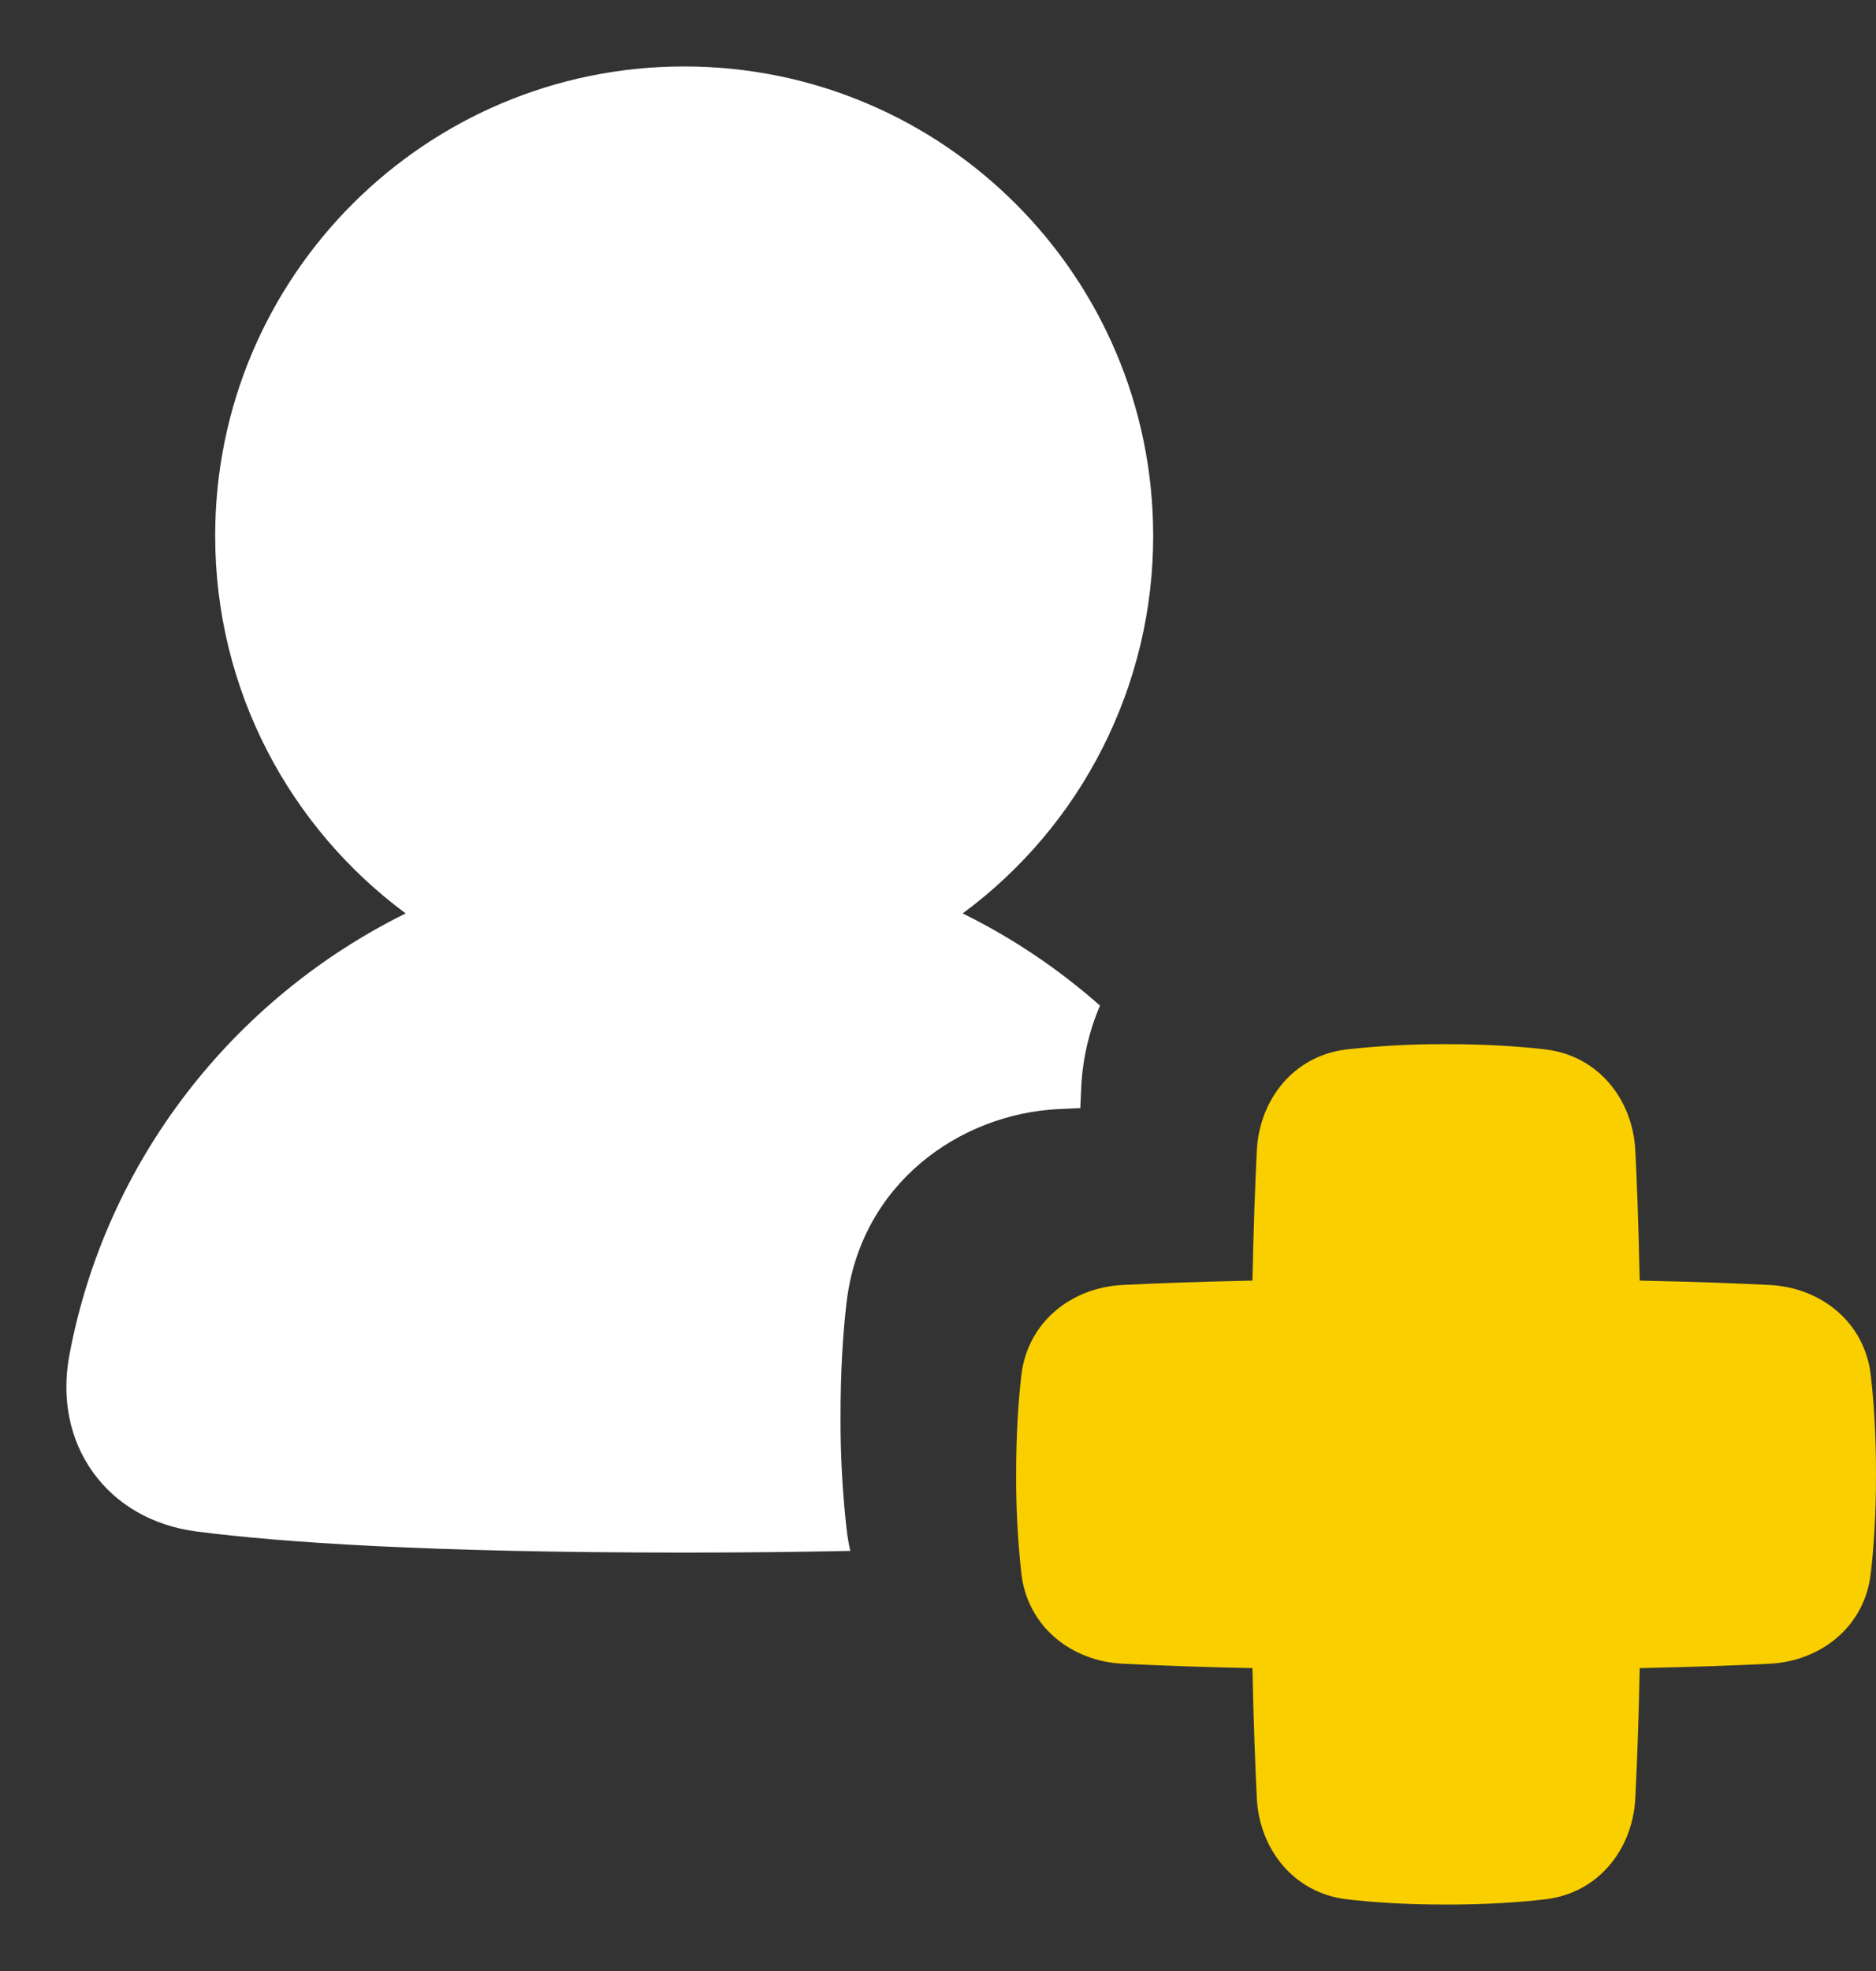
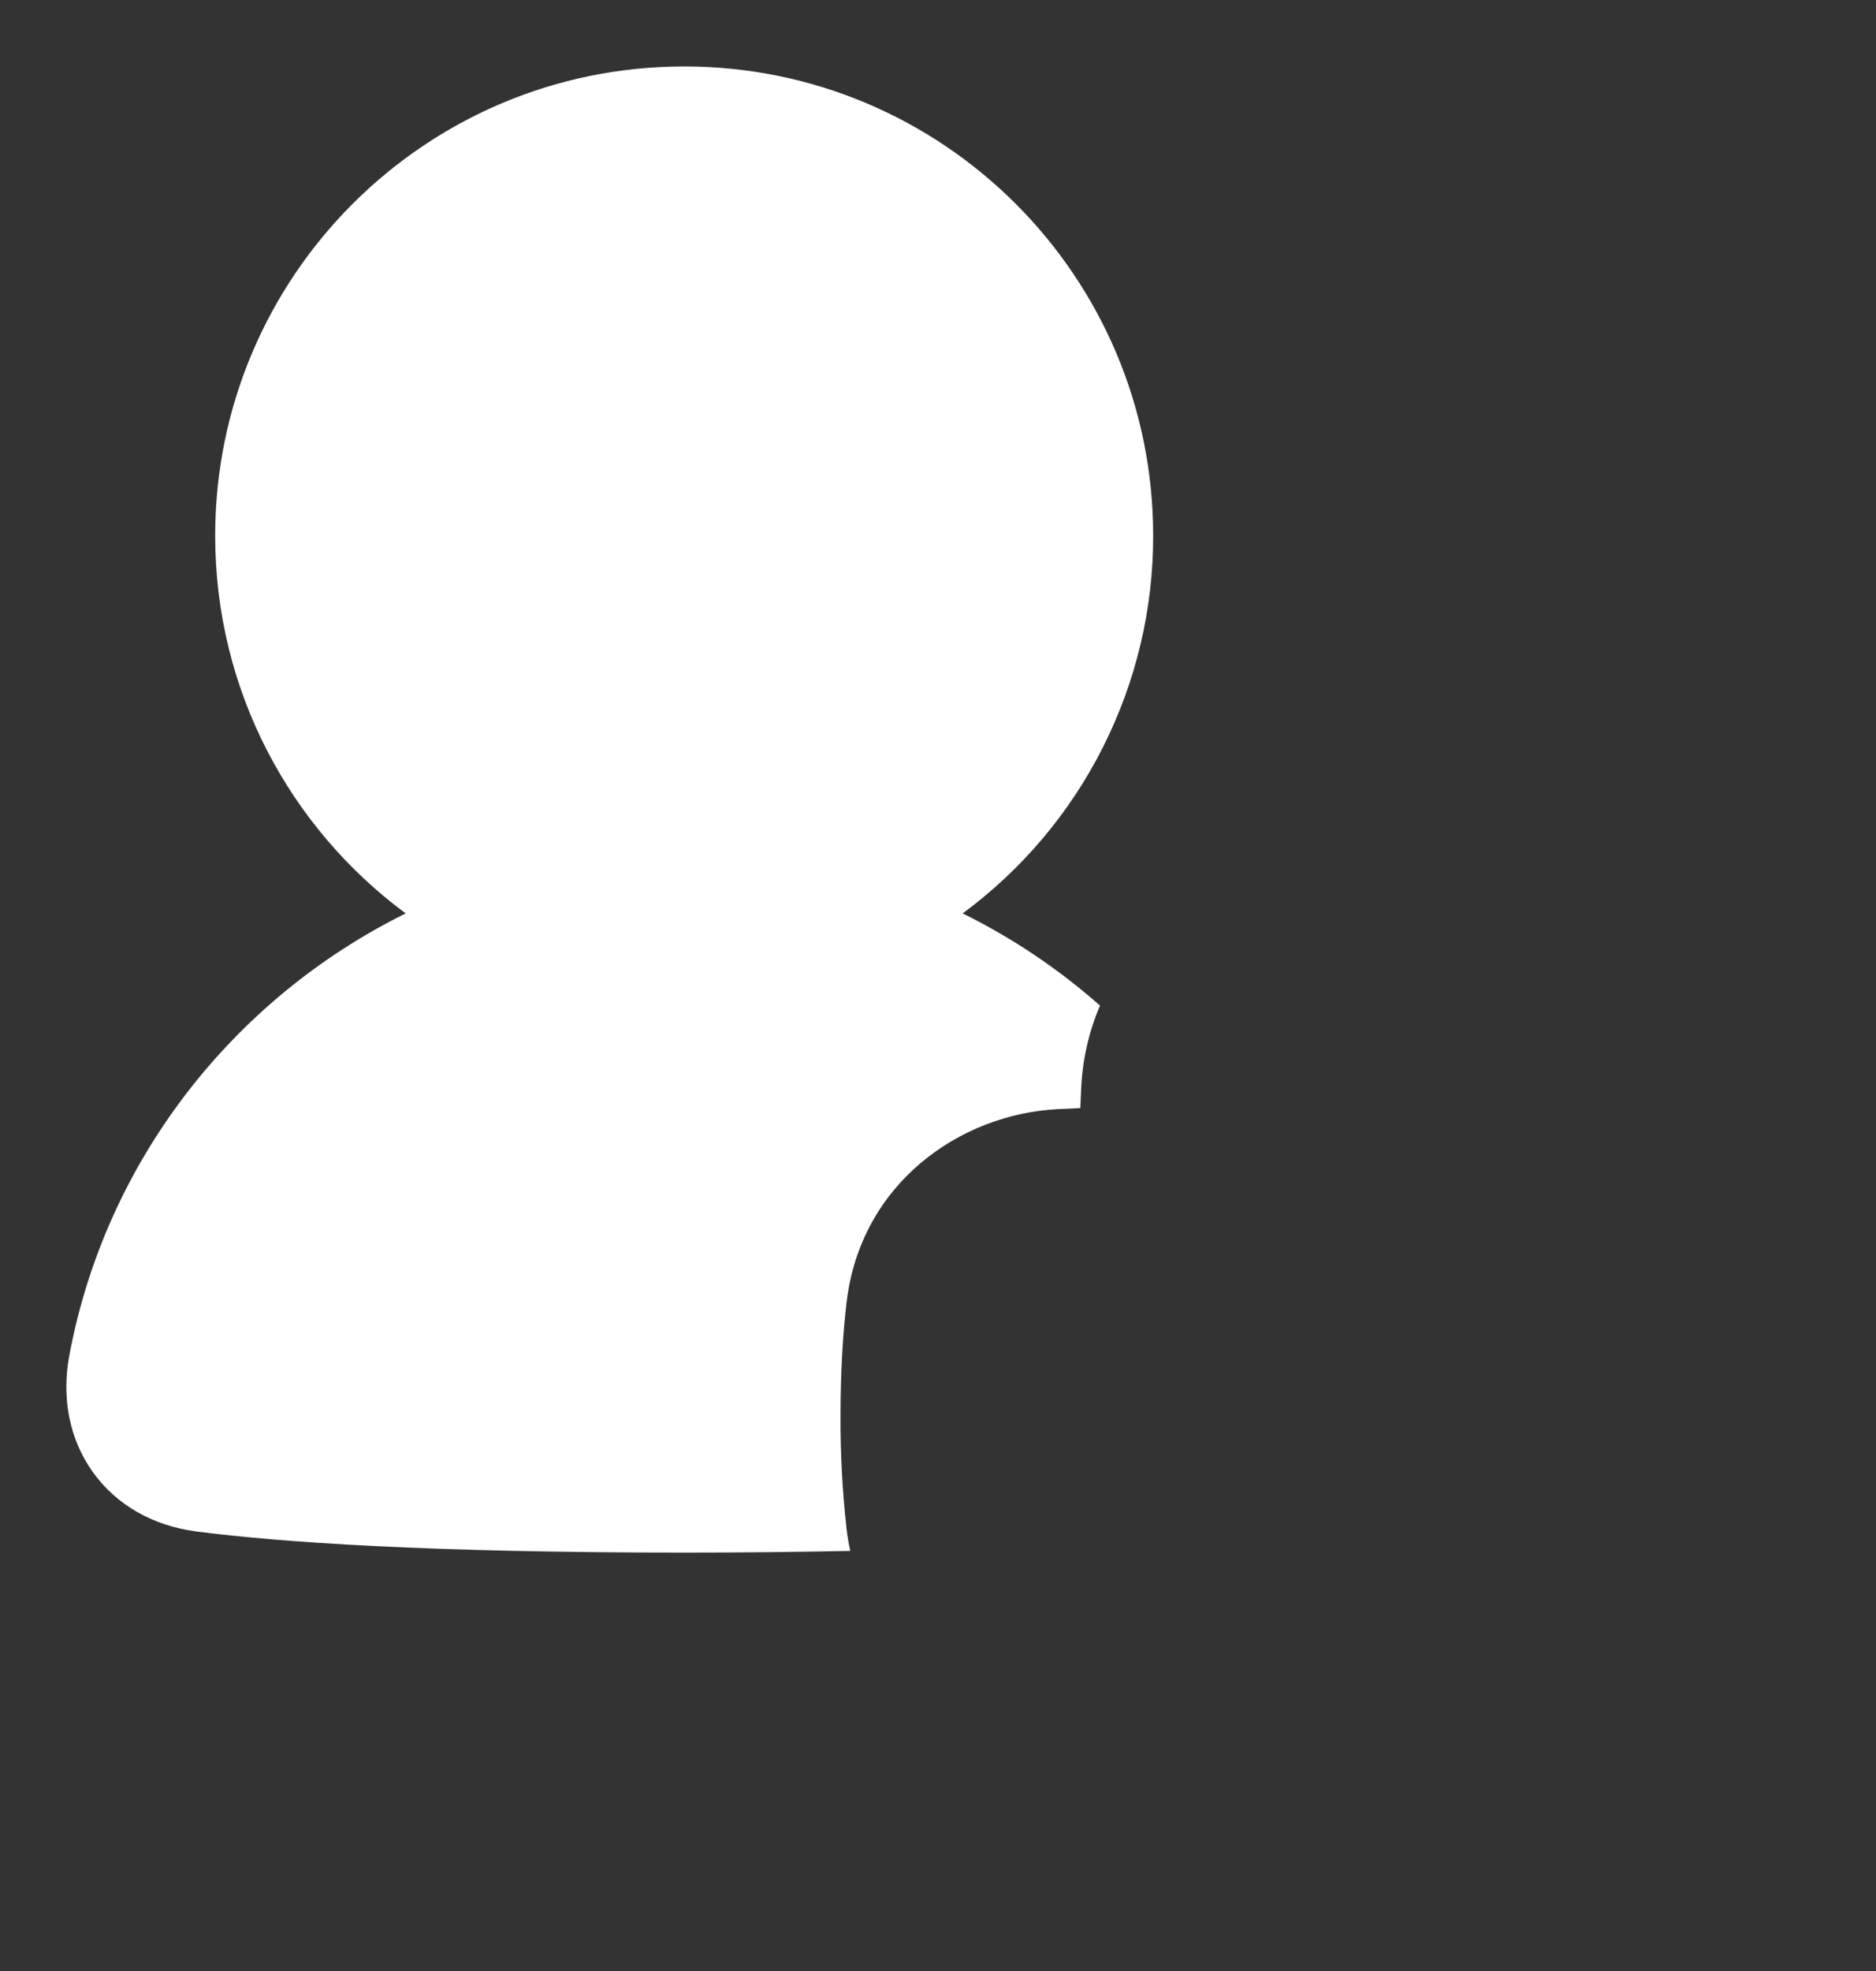
<svg xmlns="http://www.w3.org/2000/svg" width="20" height="21" viewBox="0 0 20 21" fill="none">
  <rect x="0" y="0" width="20" height="21" fill="#333333" stroke="none" />
  <path fill-rule="evenodd" clip-rule="evenodd" d="M7.294 0.708C4.533 0.708 2.294 2.947 2.294 5.708C2.294 7.358 3.093 8.821 4.325 9.732C2.483 10.642 1.125 12.372 0.739 14.442C0.654 14.897 0.741 15.338 0.991 15.686C1.241 16.035 1.632 16.257 2.093 16.317C2.992 16.433 4.559 16.542 7.294 16.542C7.949 16.542 8.537 16.535 9.065 16.524C9.047 16.446 9.034 16.367 9.025 16.287C8.98 15.887 8.959 15.485 8.961 15.083C8.961 14.601 8.987 14.202 9.025 13.879C9.173 12.611 10.23 11.871 11.278 11.817L11.517 11.806L11.528 11.567C11.544 11.274 11.611 10.985 11.727 10.714C11.285 10.324 10.793 9.993 10.263 9.732C10.893 9.267 11.406 8.661 11.758 7.962C12.111 7.263 12.295 6.491 12.294 5.708C12.294 2.947 10.055 0.708 7.294 0.708Z" fill="white" />
-   <path fill-rule="evenodd" clip-rule="evenodd" d="M14.358 11.181C14.71 11.142 15.063 11.123 15.417 11.125C15.854 11.125 16.203 11.149 16.475 11.181C17.043 11.248 17.406 11.717 17.434 12.256C17.451 12.584 17.468 13.036 17.481 13.644C18.089 13.657 18.541 13.674 18.869 13.691C19.408 13.719 19.878 14.082 19.944 14.65C19.976 14.922 20 15.271 20 15.708C20 16.145 19.976 16.495 19.944 16.767C19.878 17.335 19.408 17.698 18.869 17.726C18.541 17.743 18.09 17.76 17.481 17.773C17.472 18.235 17.457 18.698 17.434 19.16C17.406 19.7 17.043 20.17 16.475 20.236C16.203 20.268 15.854 20.292 15.417 20.292C14.98 20.292 14.63 20.268 14.358 20.236C13.79 20.169 13.427 19.7 13.399 19.161C13.383 18.833 13.365 18.381 13.352 17.773C12.89 17.764 12.427 17.748 11.965 17.726C11.425 17.698 10.955 17.335 10.889 16.767C10.85 16.416 10.831 16.062 10.833 15.708C10.833 15.271 10.857 14.922 10.889 14.65C10.956 14.082 11.425 13.719 11.964 13.691C12.292 13.674 12.744 13.657 13.352 13.644C13.365 13.036 13.383 12.584 13.399 12.256C13.427 11.717 13.79 11.247 14.358 11.181Z" fill="#F9CF00" />
</svg>